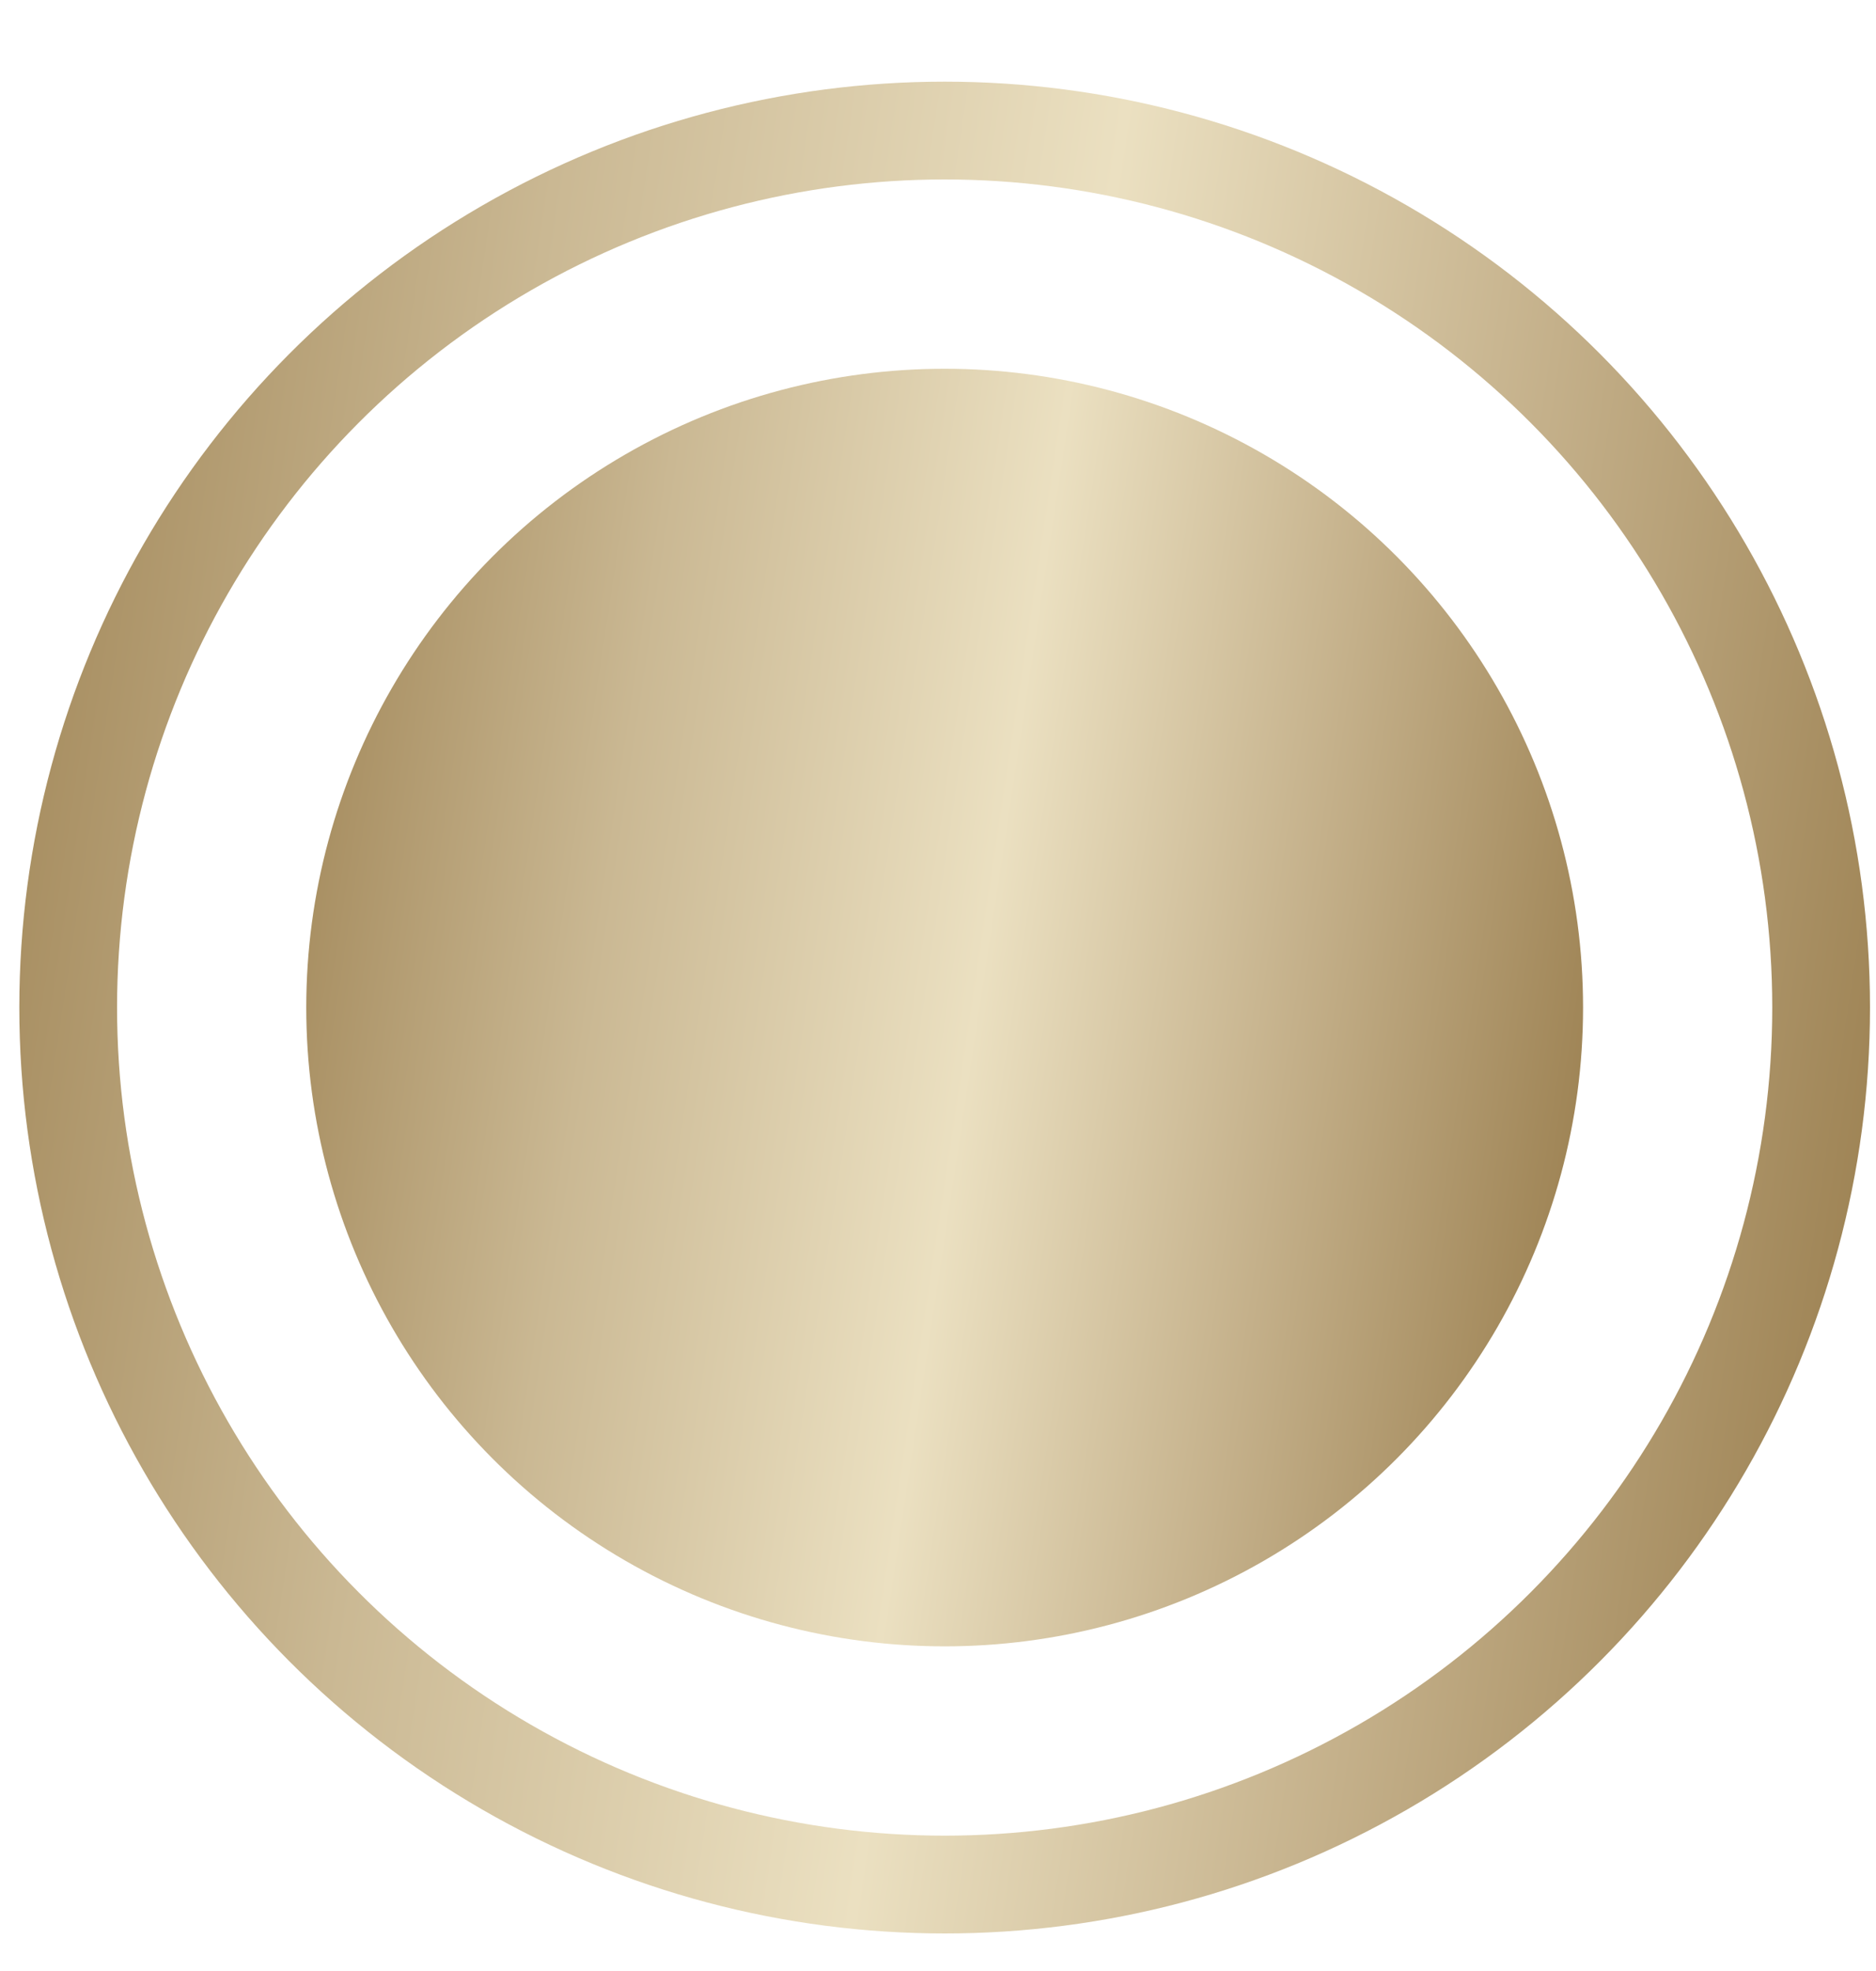
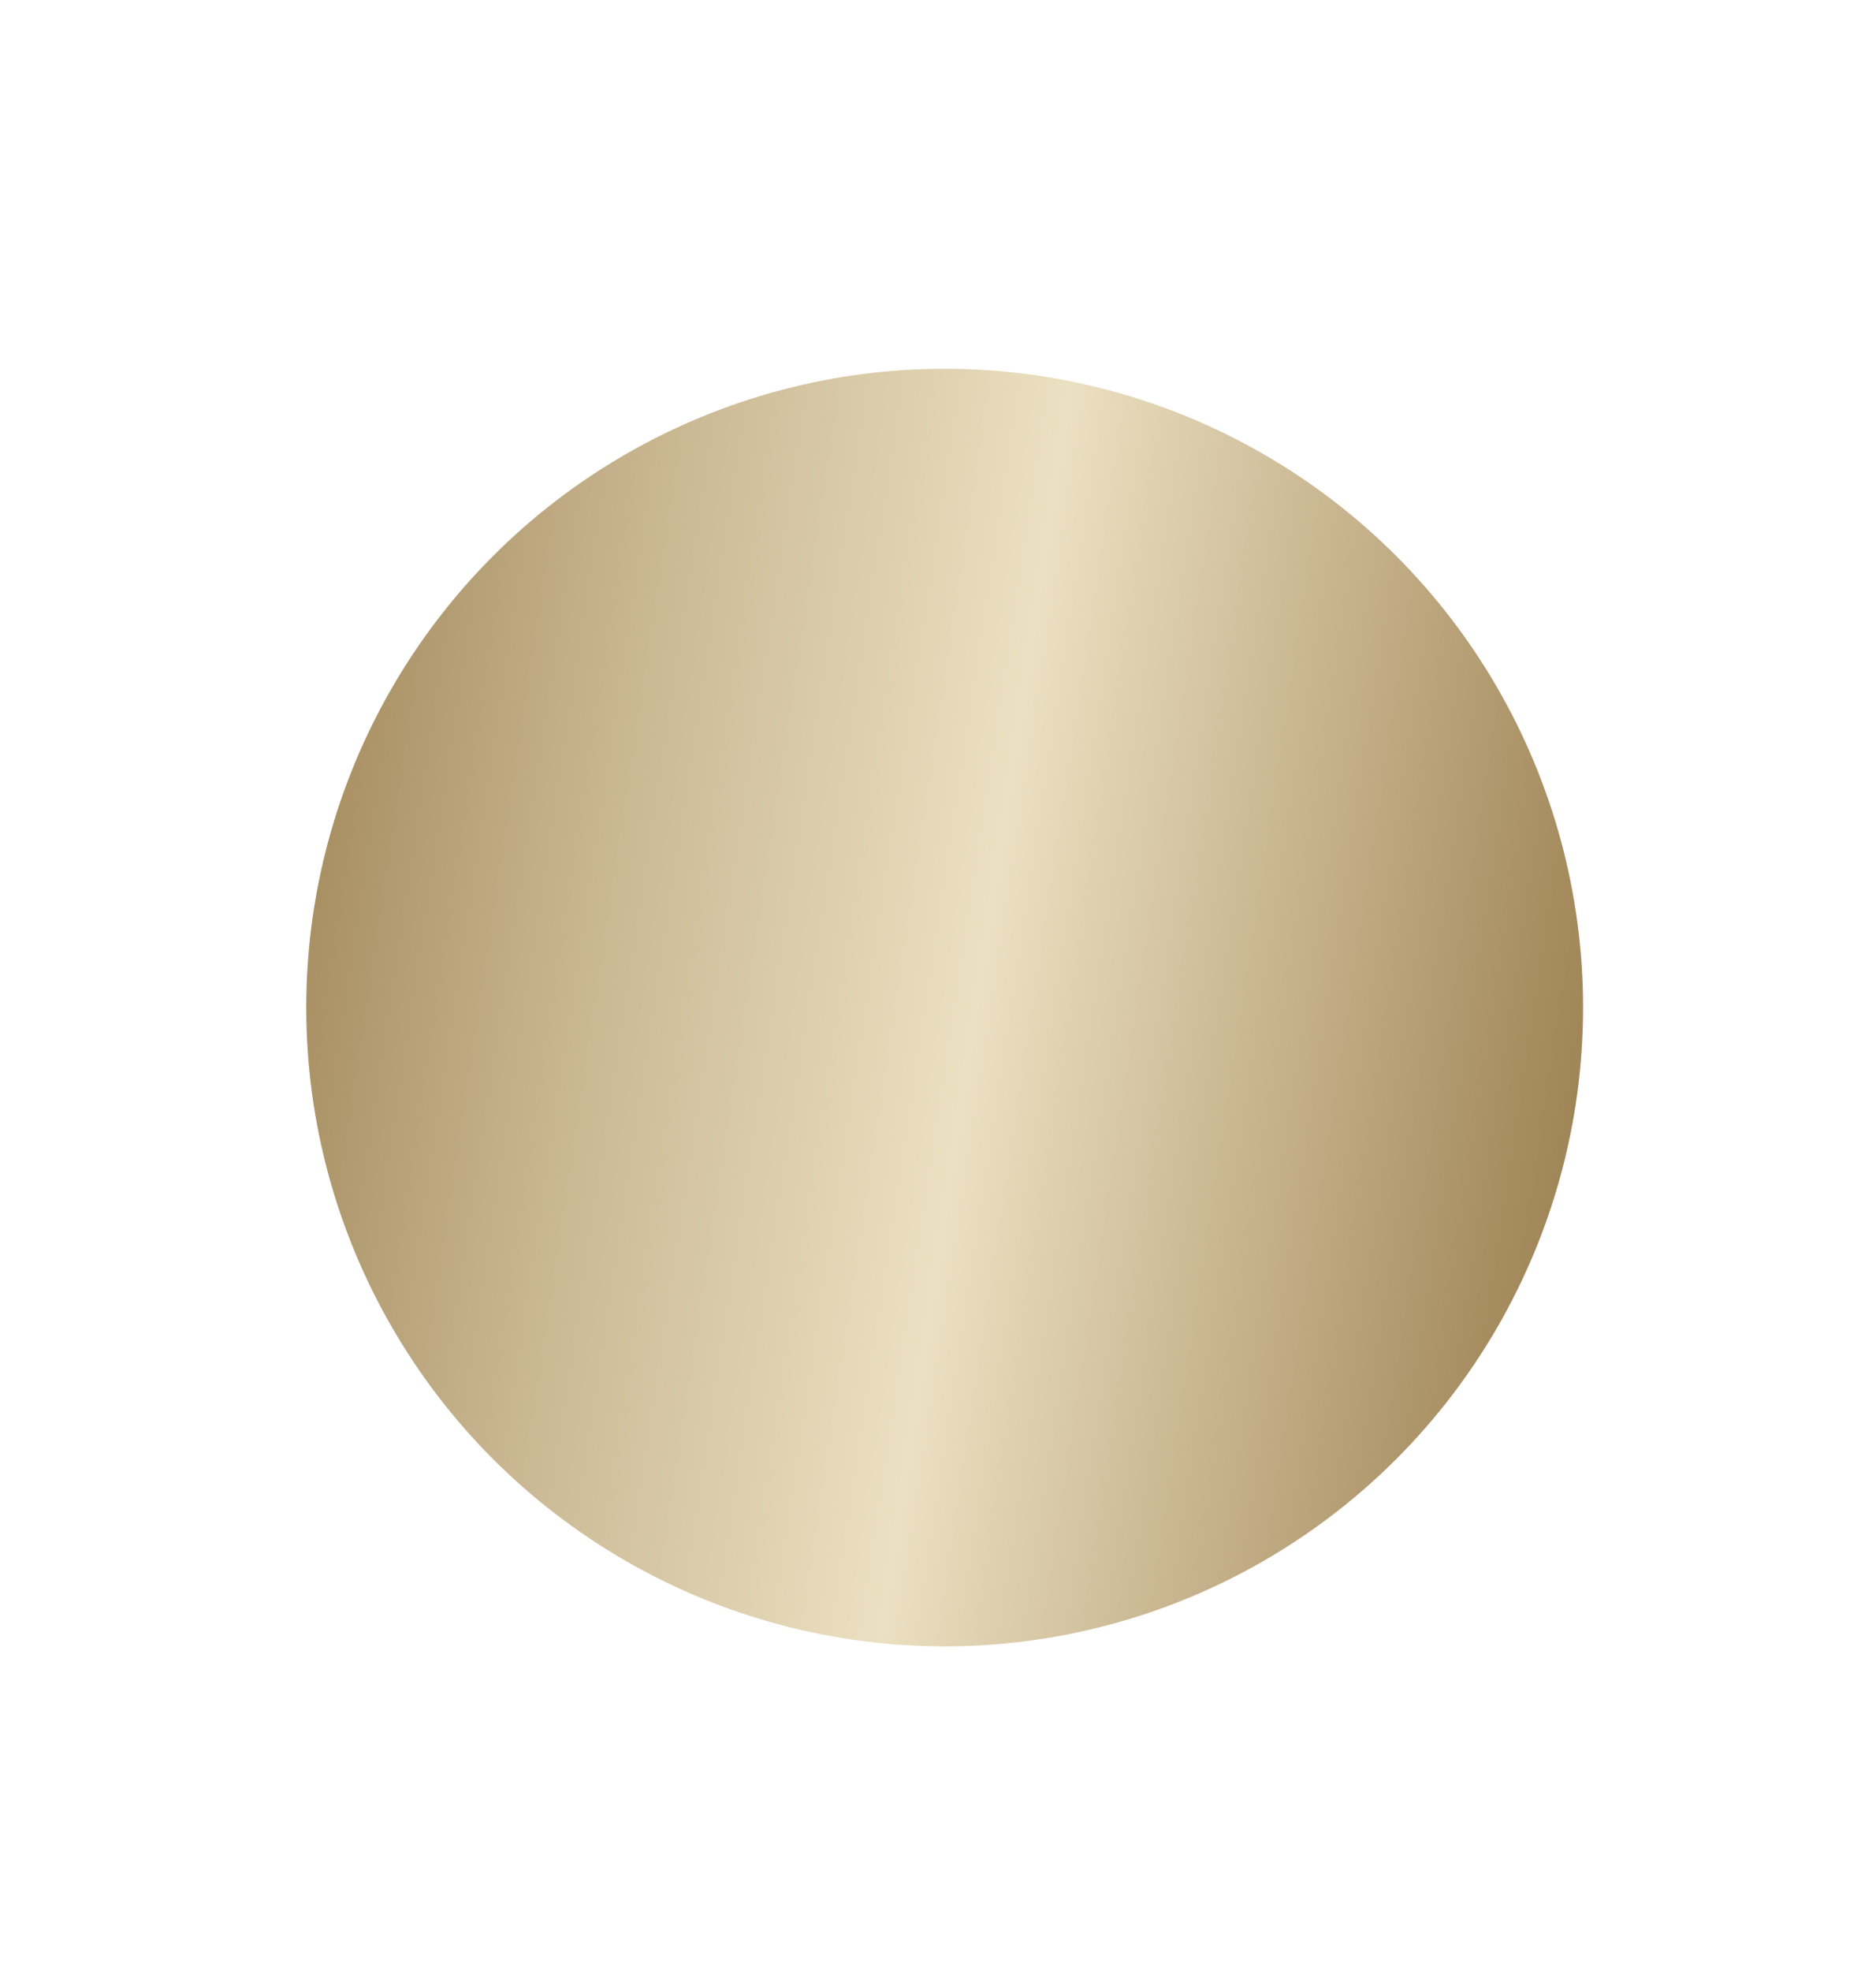
<svg xmlns="http://www.w3.org/2000/svg" width="20" height="21" viewBox="0 0 20 21" fill="none">
  <circle cx="10.071" cy="10.735" r="6.806" fill="url(#paint0_linear_112_3507)" />
-   <circle cx="10.071" cy="10.735" r="9.344" stroke="url(#paint1_linear_112_3507)" stroke-width="1.042" />
  <defs>
    <linearGradient id="paint0_linear_112_3507" x1="4.976" y1="-7.458" x2="19.603" y2="-5.244" gradientUnits="userSpaceOnUse">
      <stop stop-color="#9F8455" />
      <stop offset="0.271" stop-color="#CAB893" />
      <stop offset="0.547" stop-color="#EBE0C1" />
      <stop offset="0.776" stop-color="#C4B08A" />
      <stop offset="1" stop-color="#9D8253" />
    </linearGradient>
    <linearGradient id="paint1_linear_112_3507" x1="2.685" y1="-15.635" x2="23.887" y2="-12.427" gradientUnits="userSpaceOnUse">
      <stop stop-color="#9F8455" />
      <stop offset="0.271" stop-color="#CAB893" />
      <stop offset="0.547" stop-color="#EBE0C1" />
      <stop offset="0.776" stop-color="#C4B08A" />
      <stop offset="1" stop-color="#9D8253" />
    </linearGradient>
  </defs>
</svg>